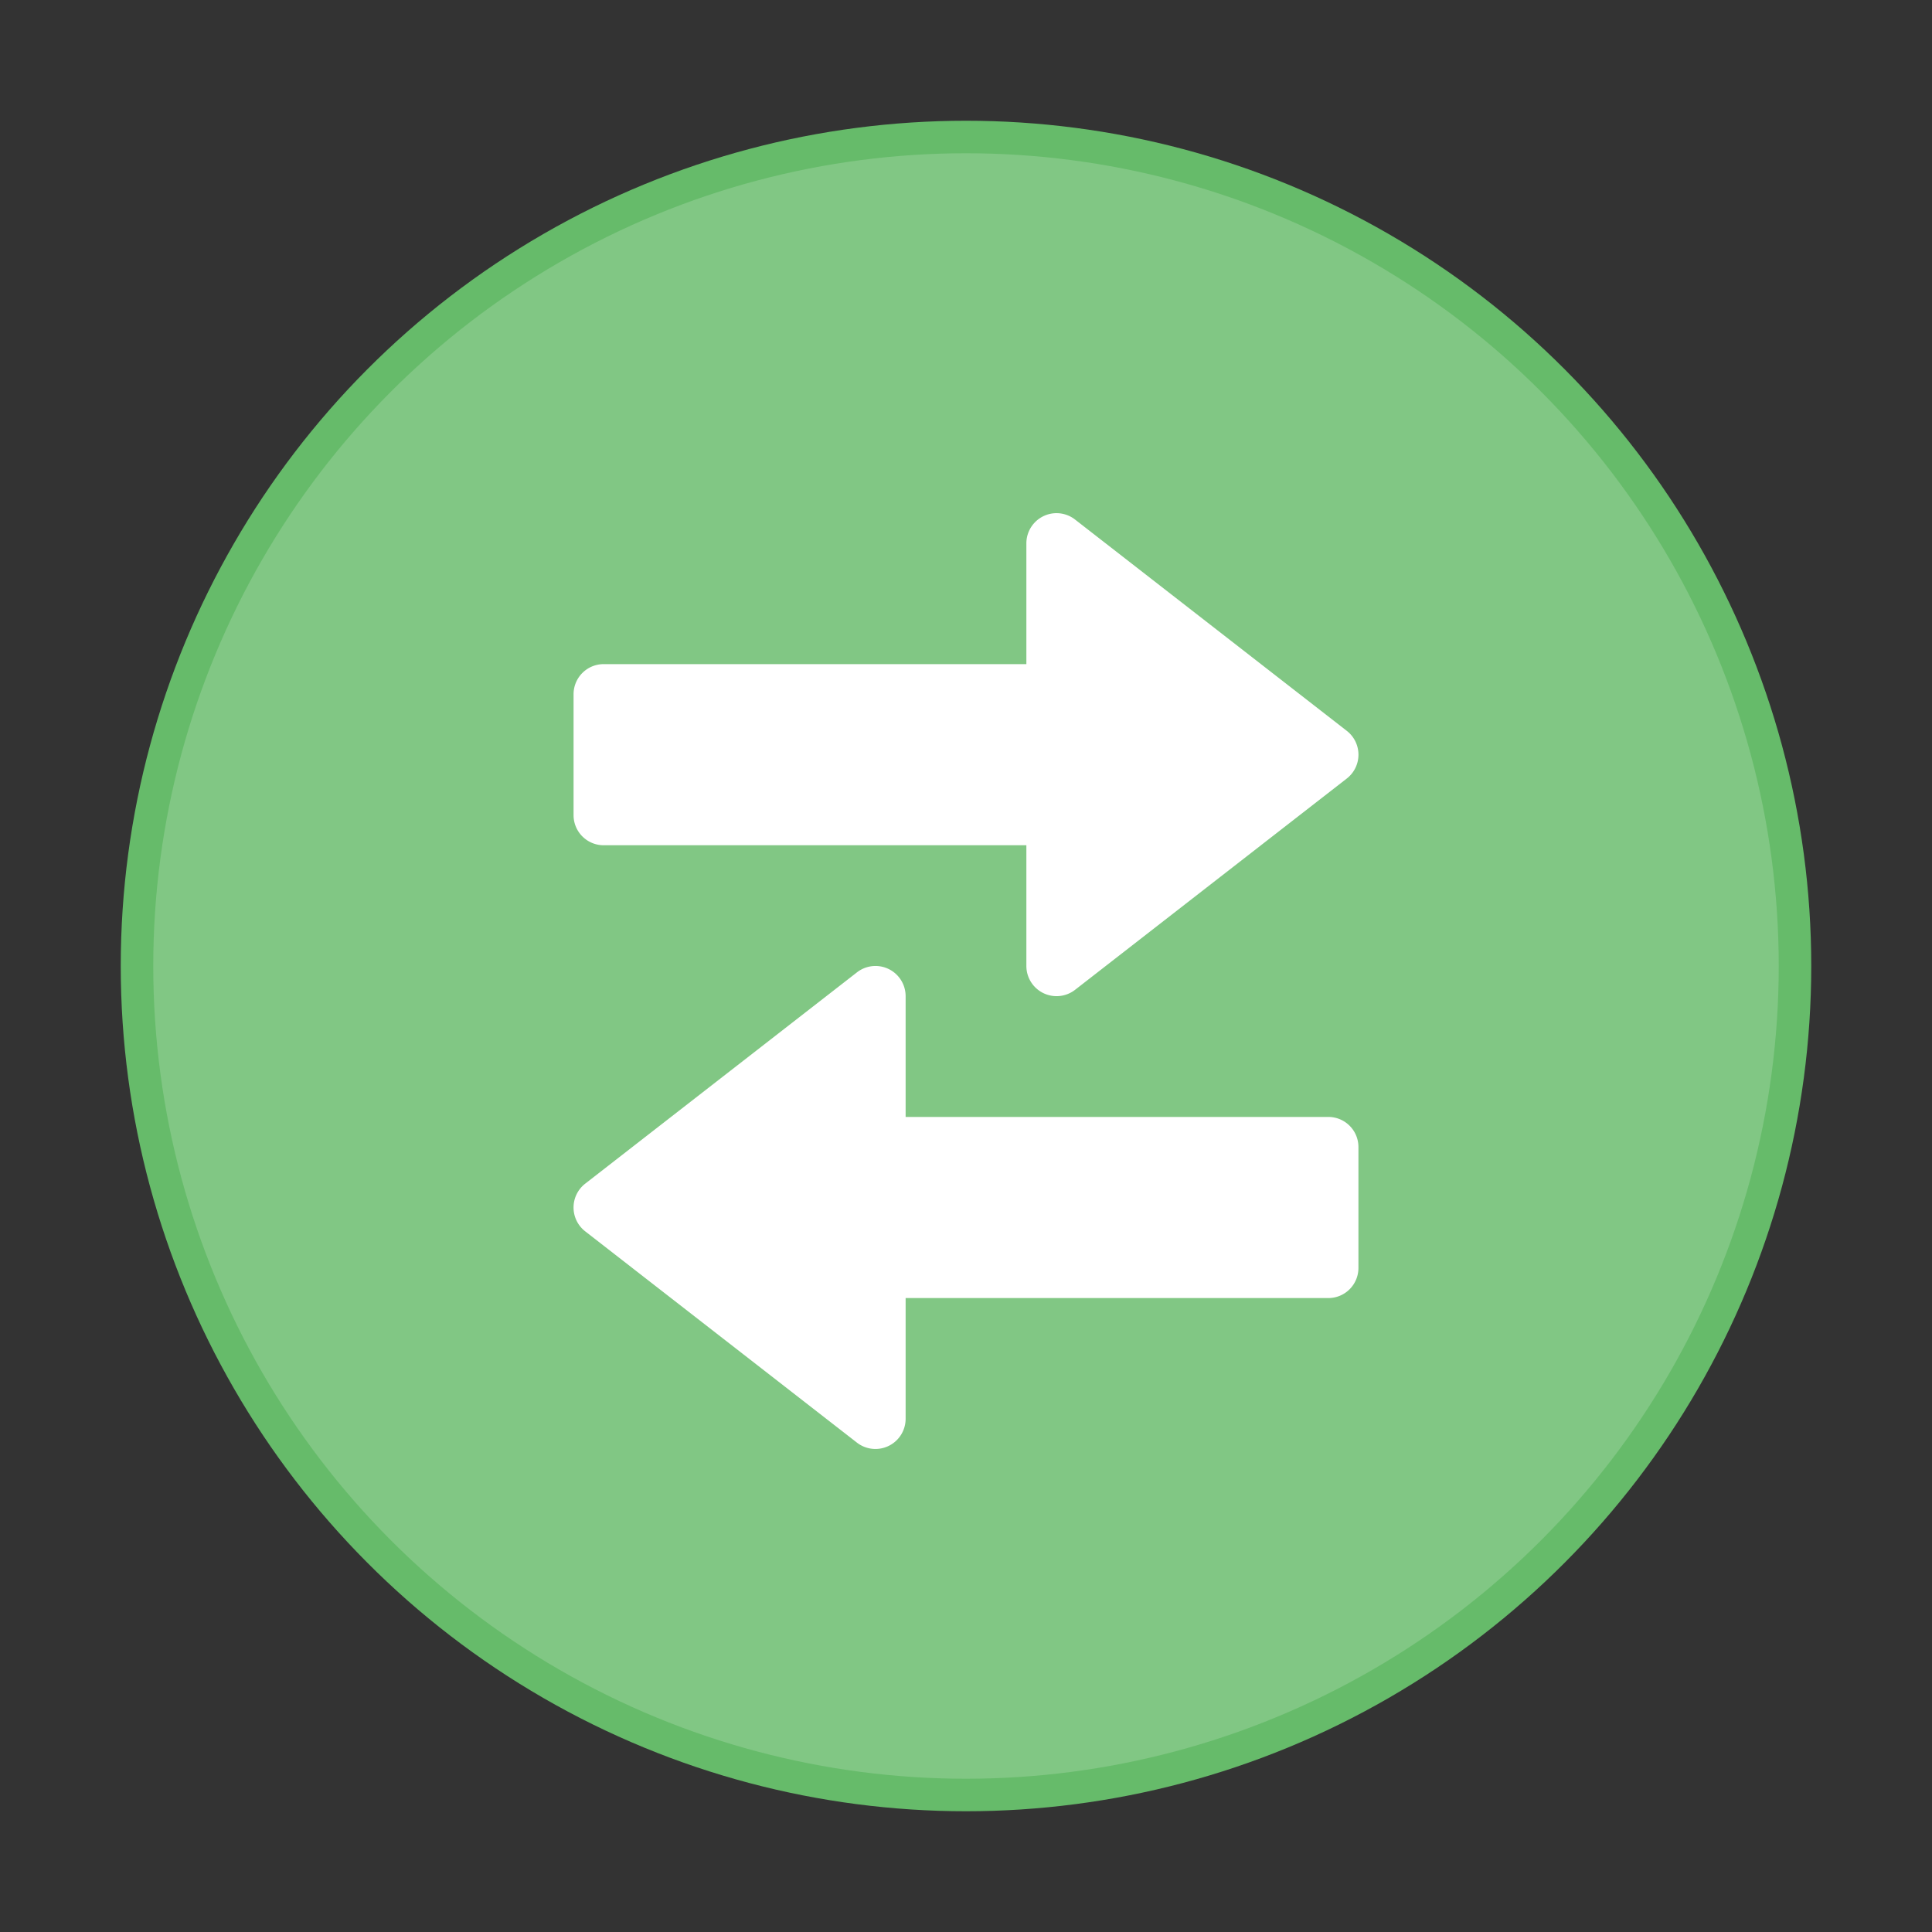
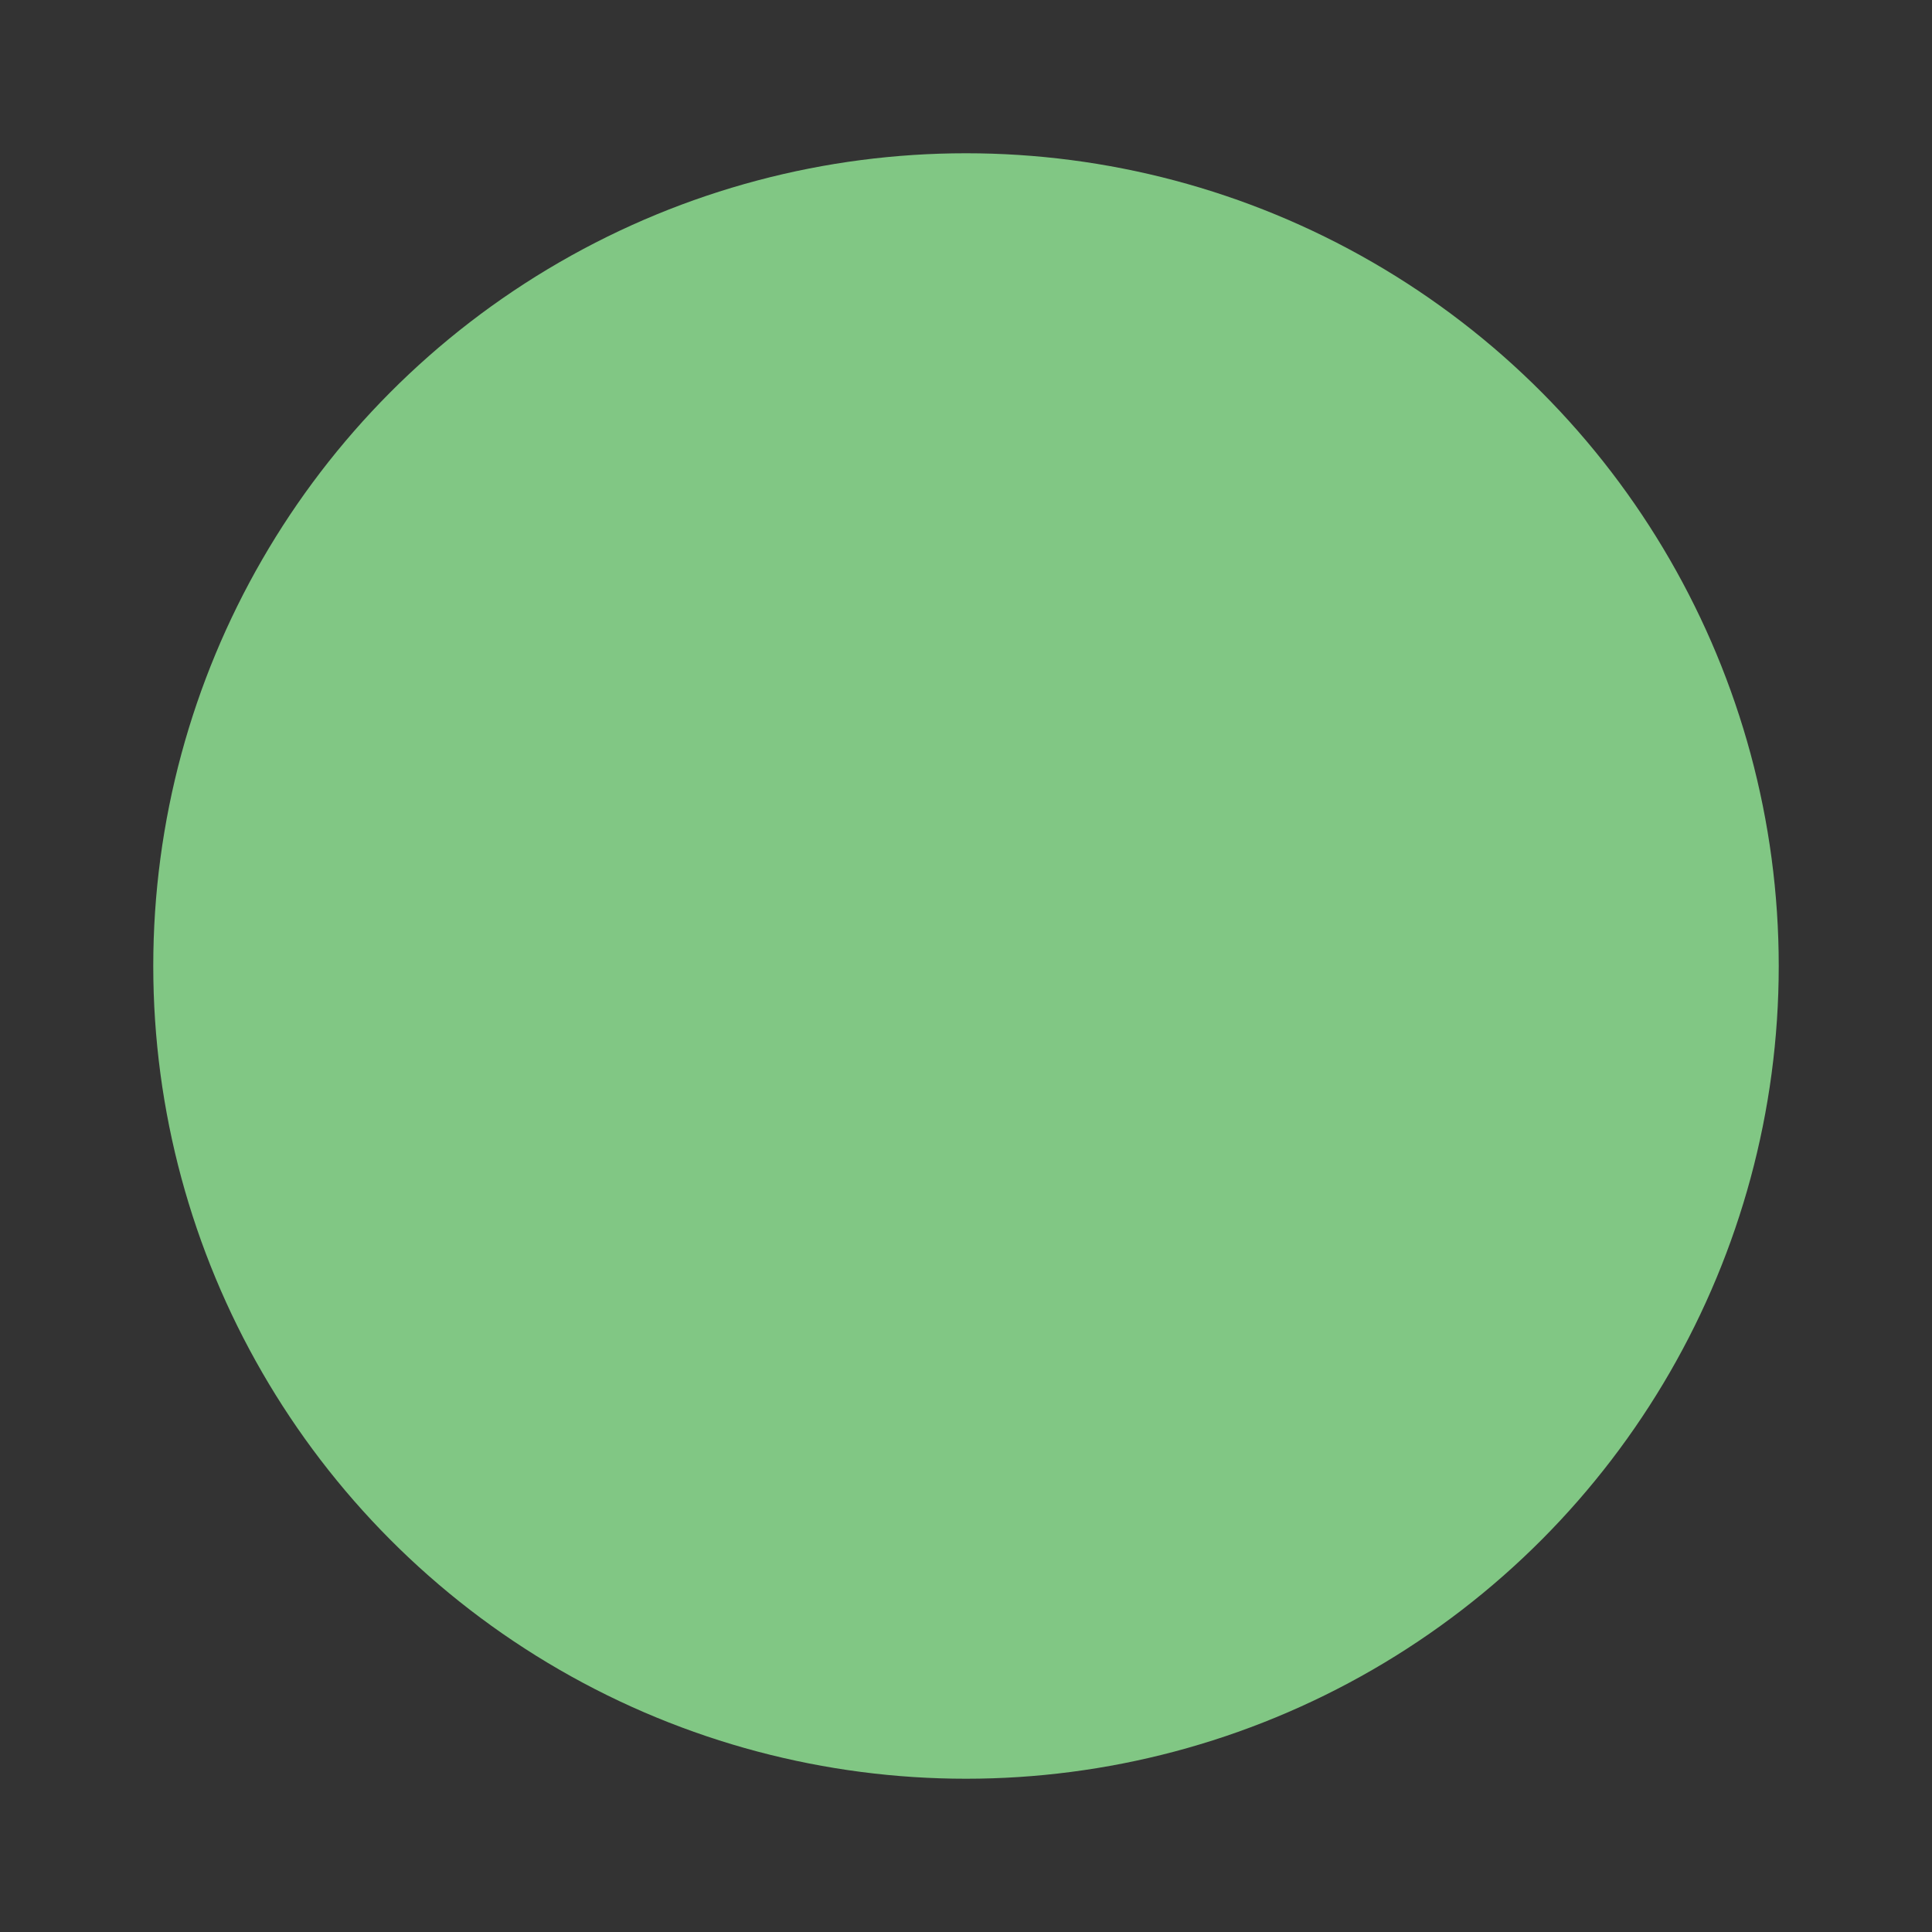
<svg xmlns="http://www.w3.org/2000/svg" width="64" height="64">
  <rect width="100%" height="100%" fill="#333333" stroke="none" />
  <g transform="translate(0 -1058.52)">
-     <circle cx="32" cy="1090.52" r="28" fill="#66bb6a" />
    <circle r="26.923" cy="-1090.52" cx="32" transform="scale(1 -1)" fill="#81c784" />
-     <path d="M34.96 1075.52a1 1 0 0 0-.96 1v4H20c-.554 0-1 .446-1 1v4c0 .554.446 1 1 1h14v4a1 1 0 0 0 1.613.789l9.002-7a1 1 0 0 0 0-1.578l-9.002-7a1 1 0 0 0-.653-.211zm-5.92 15a1 1 0 0 1 .96 1v4h14c.554 0 1 .446 1 1v4c0 .554-.446 1-1 1H30v4a1 1 0 0 1-1.613.789l-9.002-7a1 1 0 0 1 0-1.578l9.002-7a1 1 0 0 1 .653-.211z" fill="#fff" />
  </g>
</svg>